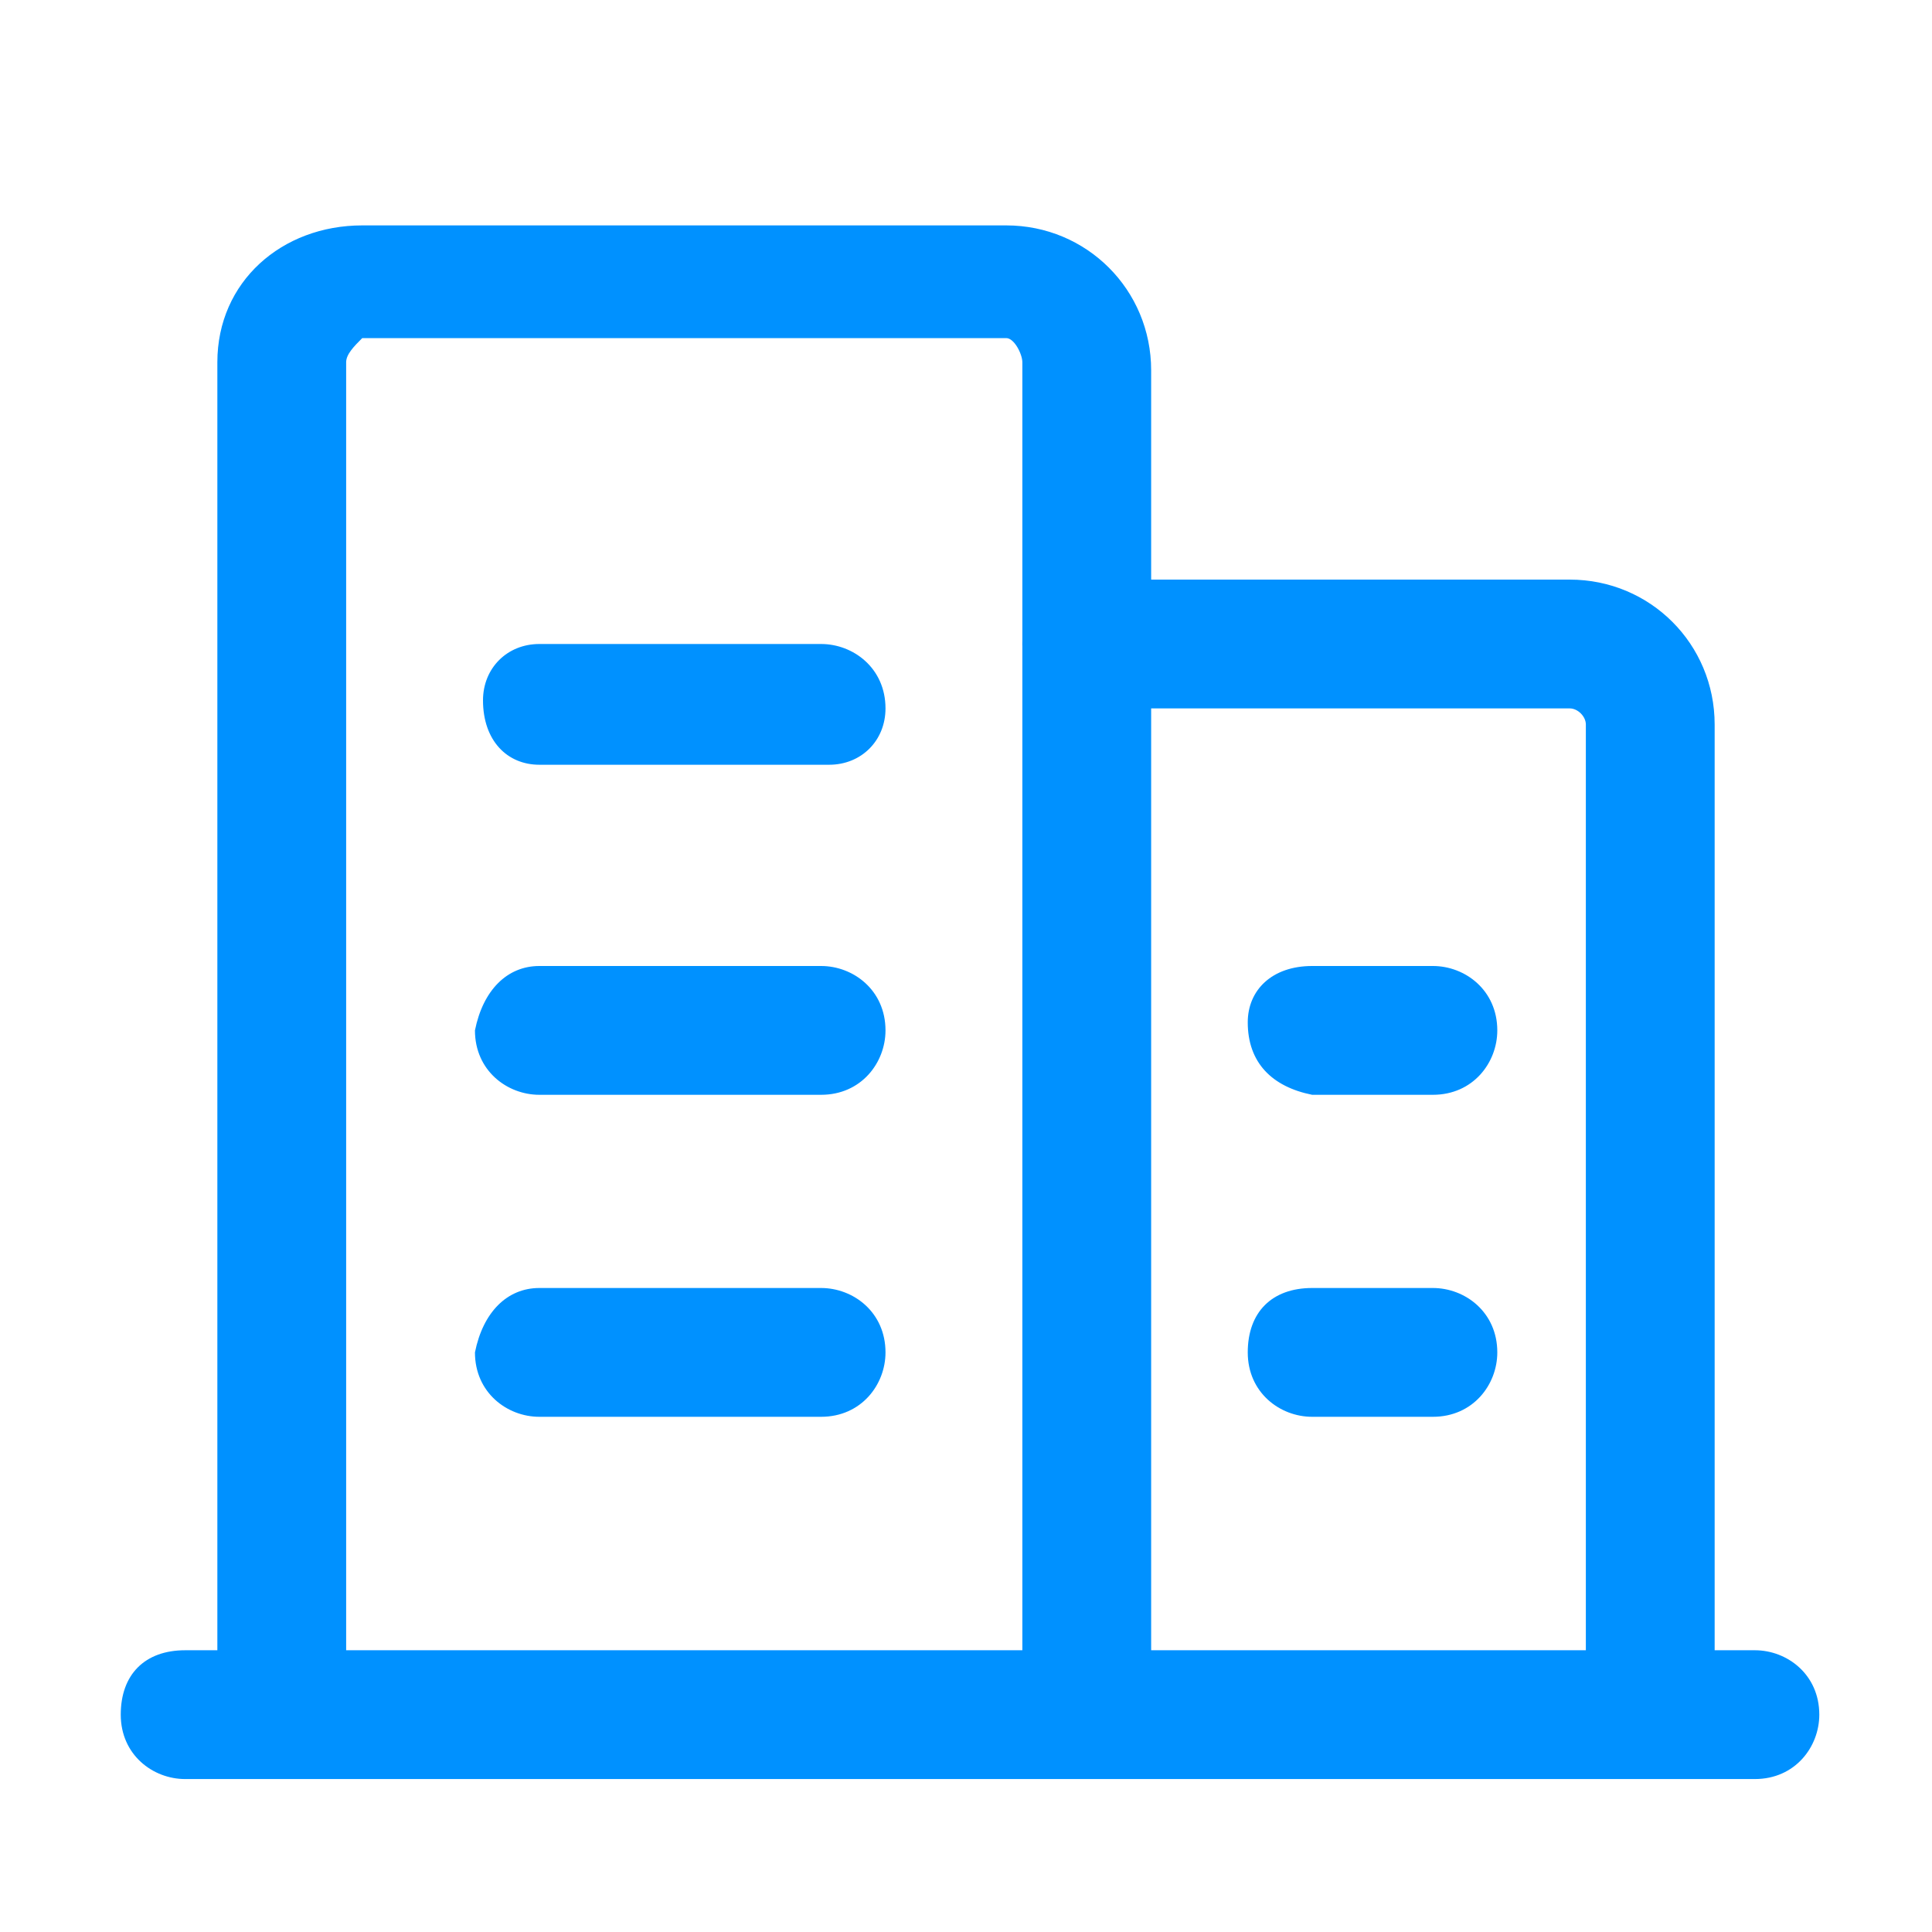
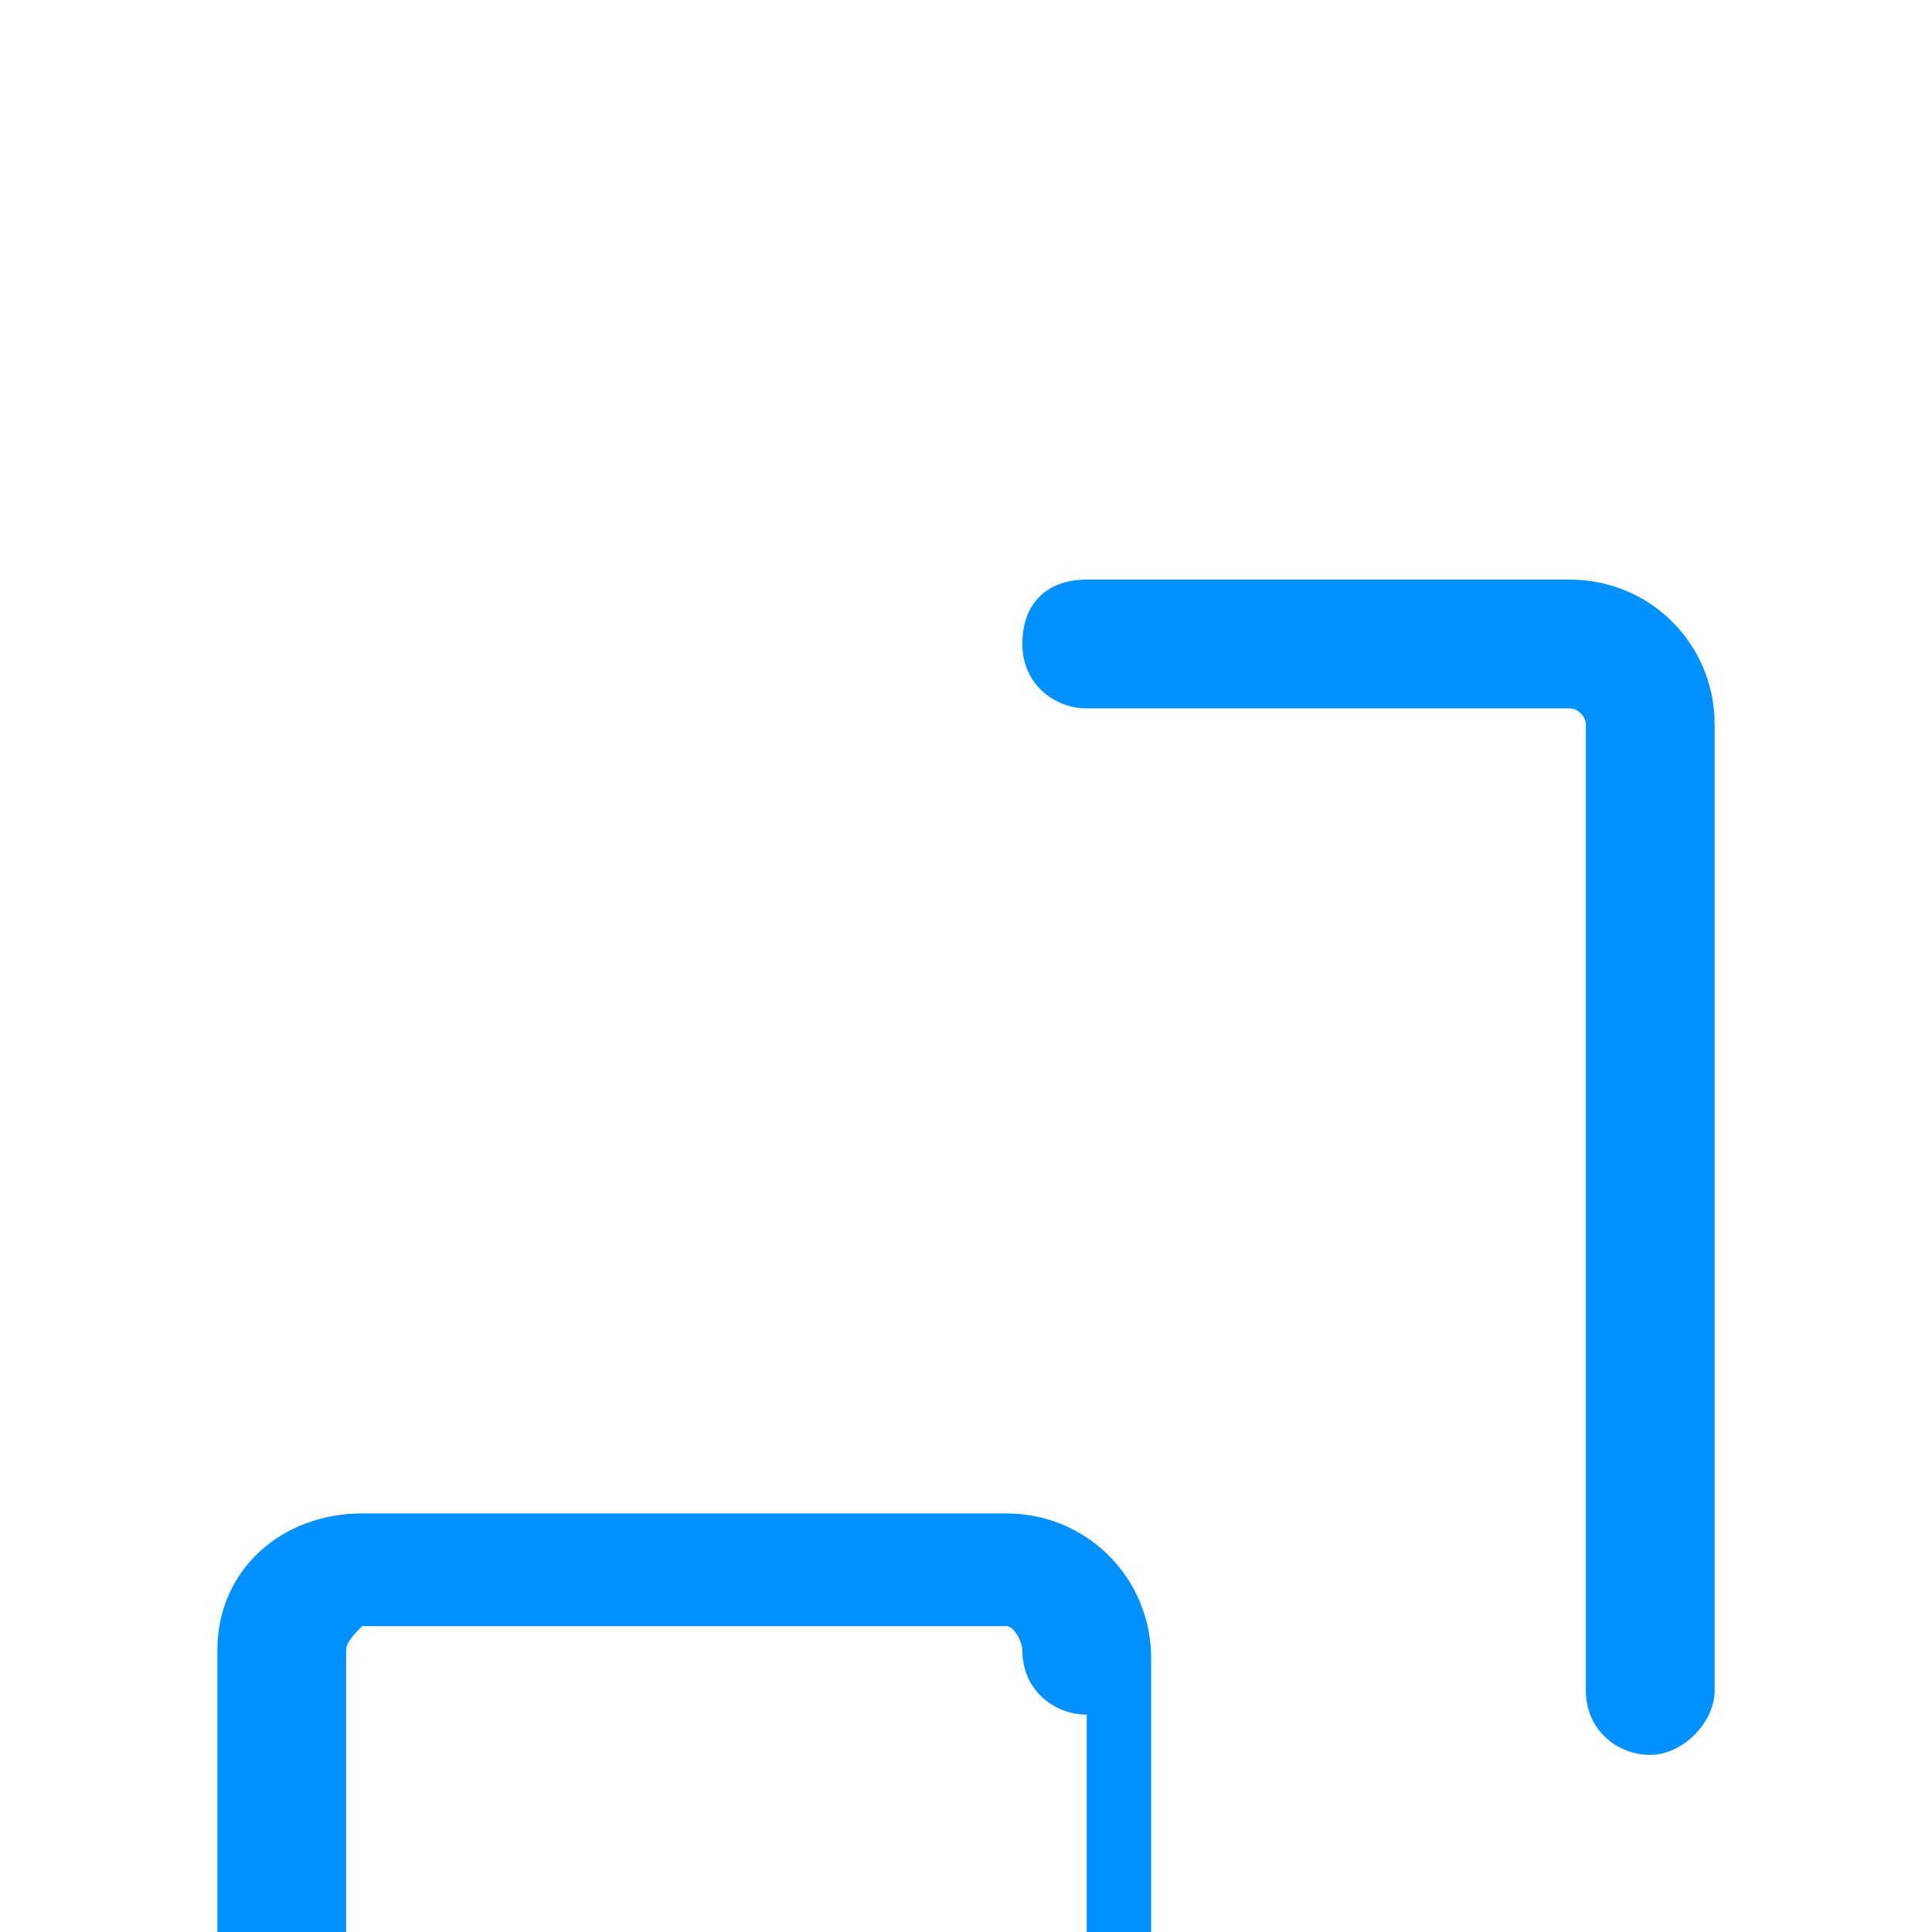
<svg xmlns="http://www.w3.org/2000/svg" class="icon" style="width: 1em;height: 1em;vertical-align: middle;fill: currentColor;overflow: hidden;" viewBox="0 0 1024 1024" version="1.1" p-id="479">
-   <path d="M576 908.8c-17.067 0-34.133-12.8-34.133-34.133v-682.667c0-4.267-4.267-12.8-8.533-12.8h-341.333c-4.267 4.267-8.533 8.533-8.533 12.8v682.667c0 17.067-12.8 34.133-34.133 34.133s-34.133-17.067-34.133-34.133v-682.667c0-42.667 34.133-72.533 76.8-72.533h341.333c42.667 0 76.8 34.133 76.8 76.8v682.667c0 12.8-17.067 29.867-34.133 29.867z" fill="#0091FF" p-id="480" />
-   <path d="M285.867 341.333h149.333c17.067 0 34.133 12.8 34.133 34.133 0 17.067-12.8 29.867-29.867 29.867H285.867c-17.067 0-29.867-12.8-29.867-34.133 0-17.067 12.8-29.867 29.867-29.867zM285.867 512h149.333c17.067 0 34.133 12.8 34.133 34.133 0 17.067-12.8 34.133-34.133 34.133H285.867c-17.067 0-34.133-12.8-34.133-34.133 4.267-21.333 17.067-34.133 34.133-34.133zM695.467 512h64c17.067 0 34.133 12.8 34.133 34.133 0 17.067-12.8 34.133-34.133 34.133h-64c-21.333-4.267-34.133-17.067-34.133-38.4 0-17.067 12.8-29.867 34.133-29.867zM285.867 682.667h149.333c17.067 0 34.133 12.8 34.133 34.133 0 17.067-12.8 34.133-34.133 34.133H285.867c-17.067 0-34.133-12.8-34.133-34.133 4.267-21.333 17.067-34.133 34.133-34.133zM695.467 682.667h64c17.067 0 34.133 12.8 34.133 34.133 0 17.067-12.8 34.133-34.133 34.133h-64c-17.067 0-34.133-12.8-34.133-34.133s12.8-34.133 34.133-34.133zM98.133 874.667h832c17.067 0 34.133 12.8 34.133 34.133 0 17.067-12.8 34.133-34.133 34.133H98.133c-17.067 0-34.133-12.8-34.133-34.133s12.8-34.133 34.133-34.133z" fill="#0091FF" p-id="481" />
+   <path d="M576 908.8c-17.067 0-34.133-12.8-34.133-34.133c0-4.267-4.267-12.8-8.533-12.8h-341.333c-4.267 4.267-8.533 8.533-8.533 12.8v682.667c0 17.067-12.8 34.133-34.133 34.133s-34.133-17.067-34.133-34.133v-682.667c0-42.667 34.133-72.533 76.8-72.533h341.333c42.667 0 76.8 34.133 76.8 76.8v682.667c0 12.8-17.067 29.867-34.133 29.867z" fill="#0091FF" p-id="480" />
  <path d="M874.667 930.133c-17.067 0-34.133-12.8-34.133-34.133V384c0-4.267-4.267-8.533-8.533-8.533h-256c-17.067 0-34.133-12.8-34.133-34.133s12.8-34.133 34.133-34.133h256c42.667 0 76.8 34.133 76.8 76.8v512c0 17.067-17.067 34.133-34.133 34.133z" fill="#0091FF" p-id="482" />
</svg>